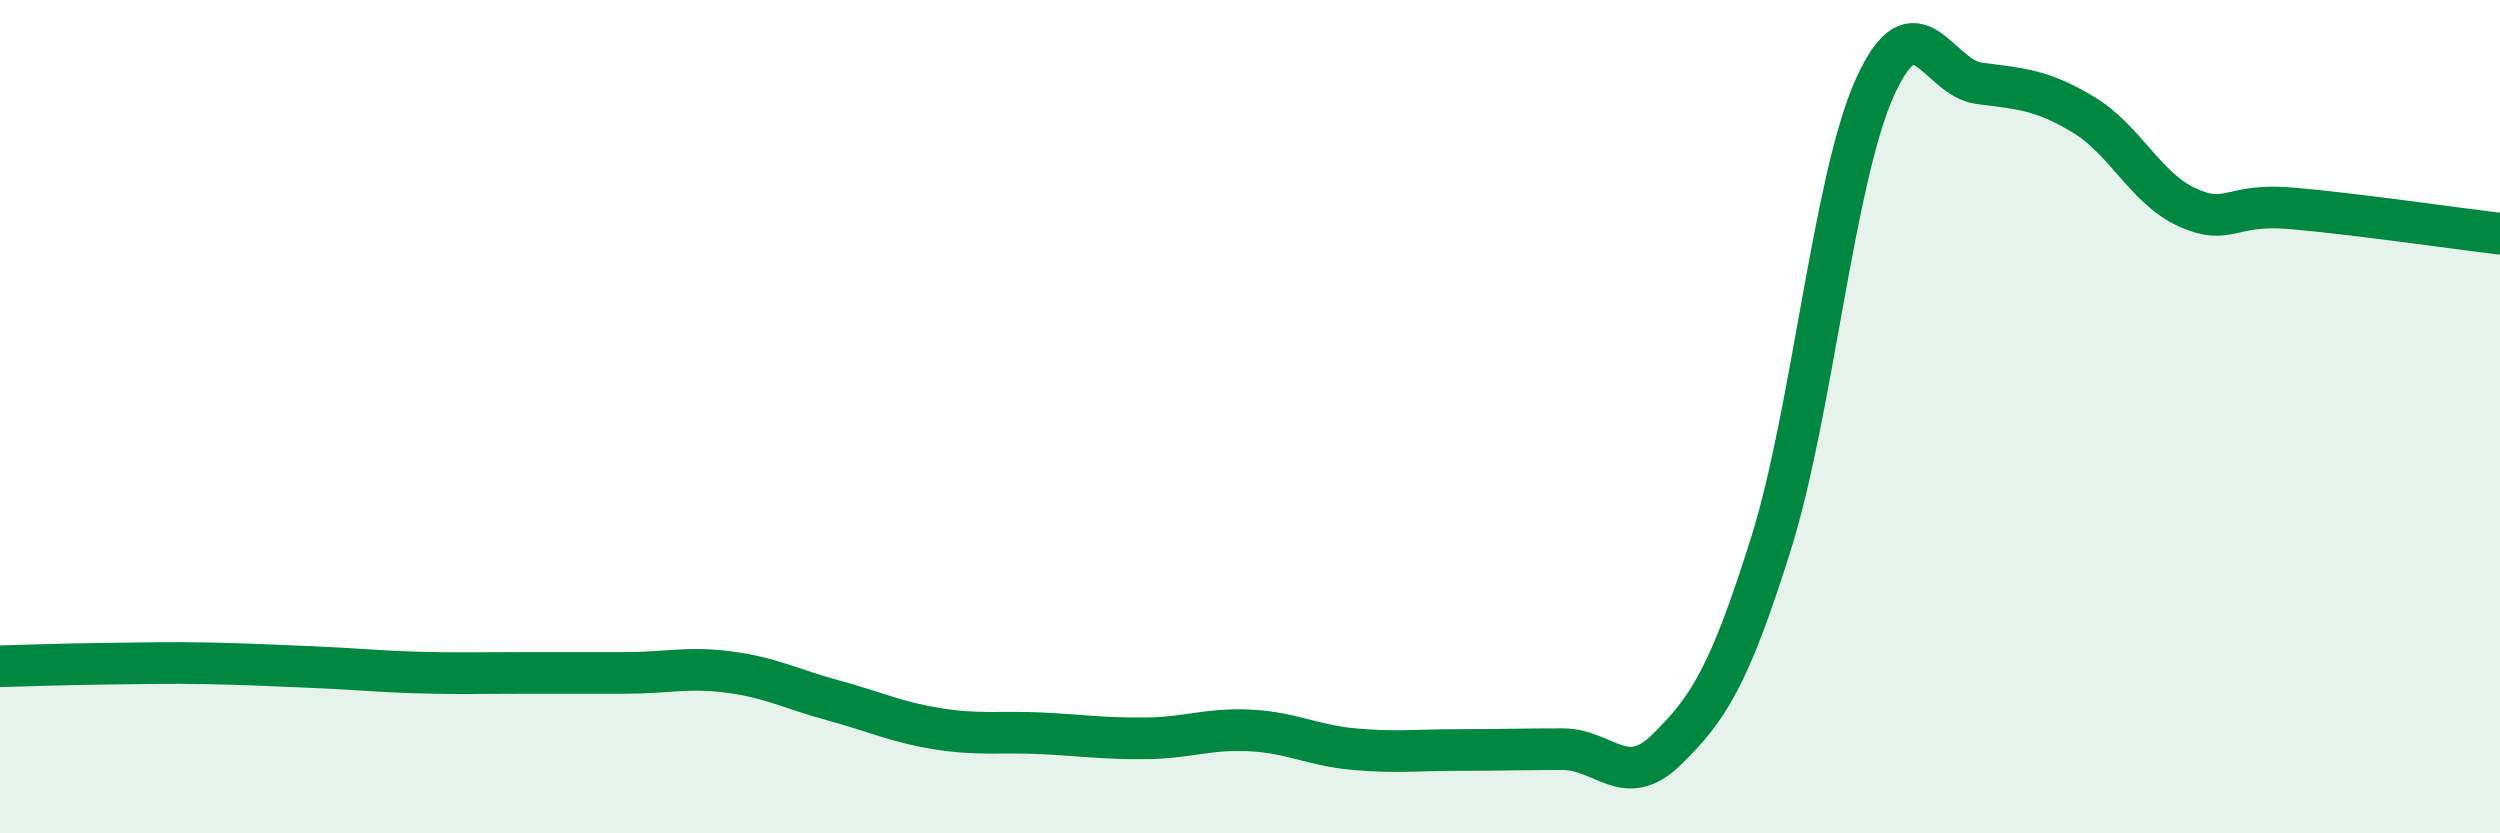
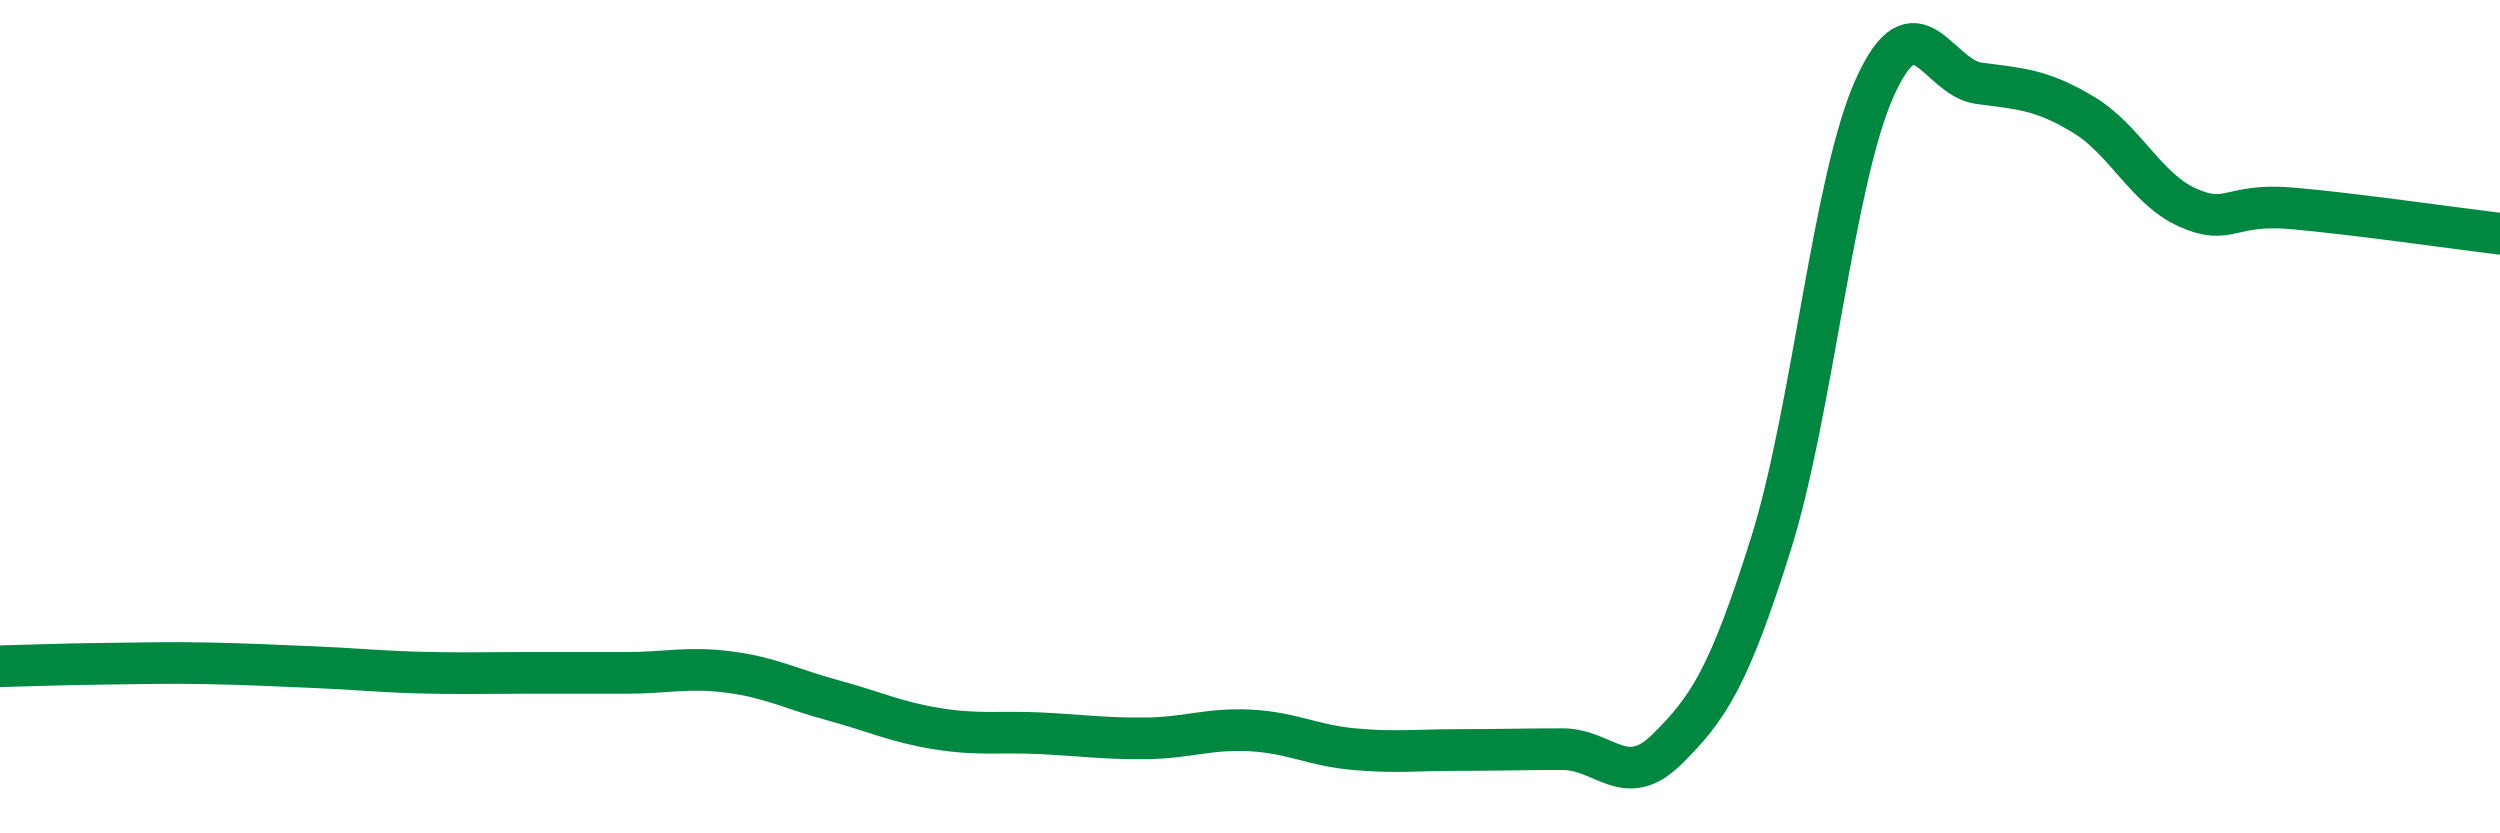
<svg xmlns="http://www.w3.org/2000/svg" width="60" height="20" viewBox="0 0 60 20">
-   <path d="M 0,15.99 C 0.5,15.98 1.5,15.94 2.5,15.93 C 3.5,15.92 4,15.9 5,15.92 C 6,15.94 6.5,15.97 7.5,16.01 C 8.5,16.05 9,16.11 10,16.14 C 11,16.17 11.5,16.15 12.5,16.15 C 13.5,16.15 14,16.15 15,16.15 C 16,16.15 16.5,16 17.5,16.13 C 18.5,16.26 19,16.54 20,16.81 C 21,17.08 21.5,17.33 22.5,17.49 C 23.5,17.65 24,17.55 25,17.6 C 26,17.65 26.5,17.73 27.5,17.72 C 28.5,17.71 29,17.48 30,17.53 C 31,17.58 31.5,17.89 32.5,17.98 C 33.5,18.07 34,18 35,18 C 36,18 36.5,17.98 37.5,17.98 C 38.5,17.98 39,18.97 40,17.99 C 41,17.01 41.5,16.24 42.5,13.06 C 43.5,9.88 44,4.3 45,2.09 C 46,-0.12 46.5,1.87 47.5,2 C 48.5,2.13 49,2.15 50,2.75 C 51,3.35 51.5,4.53 52.5,4.98 C 53.5,5.43 53.5,4.87 55,5 C 56.5,5.13 59,5.49 60,5.61L60 20L0 20Z" fill="#008740" opacity="0.1" stroke-linecap="round" stroke-linejoin="round" />
  <path d="M 0,15.99 C 0.5,15.98 1.5,15.94 2.5,15.93 C 3.5,15.92 4,15.9 5,15.92 C 6,15.94 6.5,15.97 7.5,16.01 C 8.5,16.05 9,16.11 10,16.14 C 11,16.17 11.5,16.15 12.5,16.15 C 13.5,16.15 14,16.15 15,16.15 C 16,16.15 16.5,16 17.5,16.13 C 18.5,16.26 19,16.54 20,16.81 C 21,17.08 21.5,17.33 22.5,17.49 C 23.5,17.65 24,17.55 25,17.6 C 26,17.65 26.5,17.73 27.5,17.72 C 28.5,17.71 29,17.48 30,17.53 C 31,17.58 31.5,17.89 32.5,17.98 C 33.5,18.07 34,18 35,18 C 36,18 36.5,17.98 37.5,17.98 C 38.5,17.98 39,18.97 40,17.99 C 41,17.01 41.5,16.24 42.5,13.06 C 43.5,9.88 44,4.3 45,2.09 C 46,-0.12 46.5,1.87 47.5,2 C 48.5,2.13 49,2.15 50,2.75 C 51,3.35 51.5,4.53 52.5,4.98 C 53.5,5.43 53.5,4.87 55,5 C 56.5,5.13 59,5.49 60,5.61" stroke="#008740" stroke-width="1" fill="none" stroke-linecap="round" stroke-linejoin="round" />
</svg>